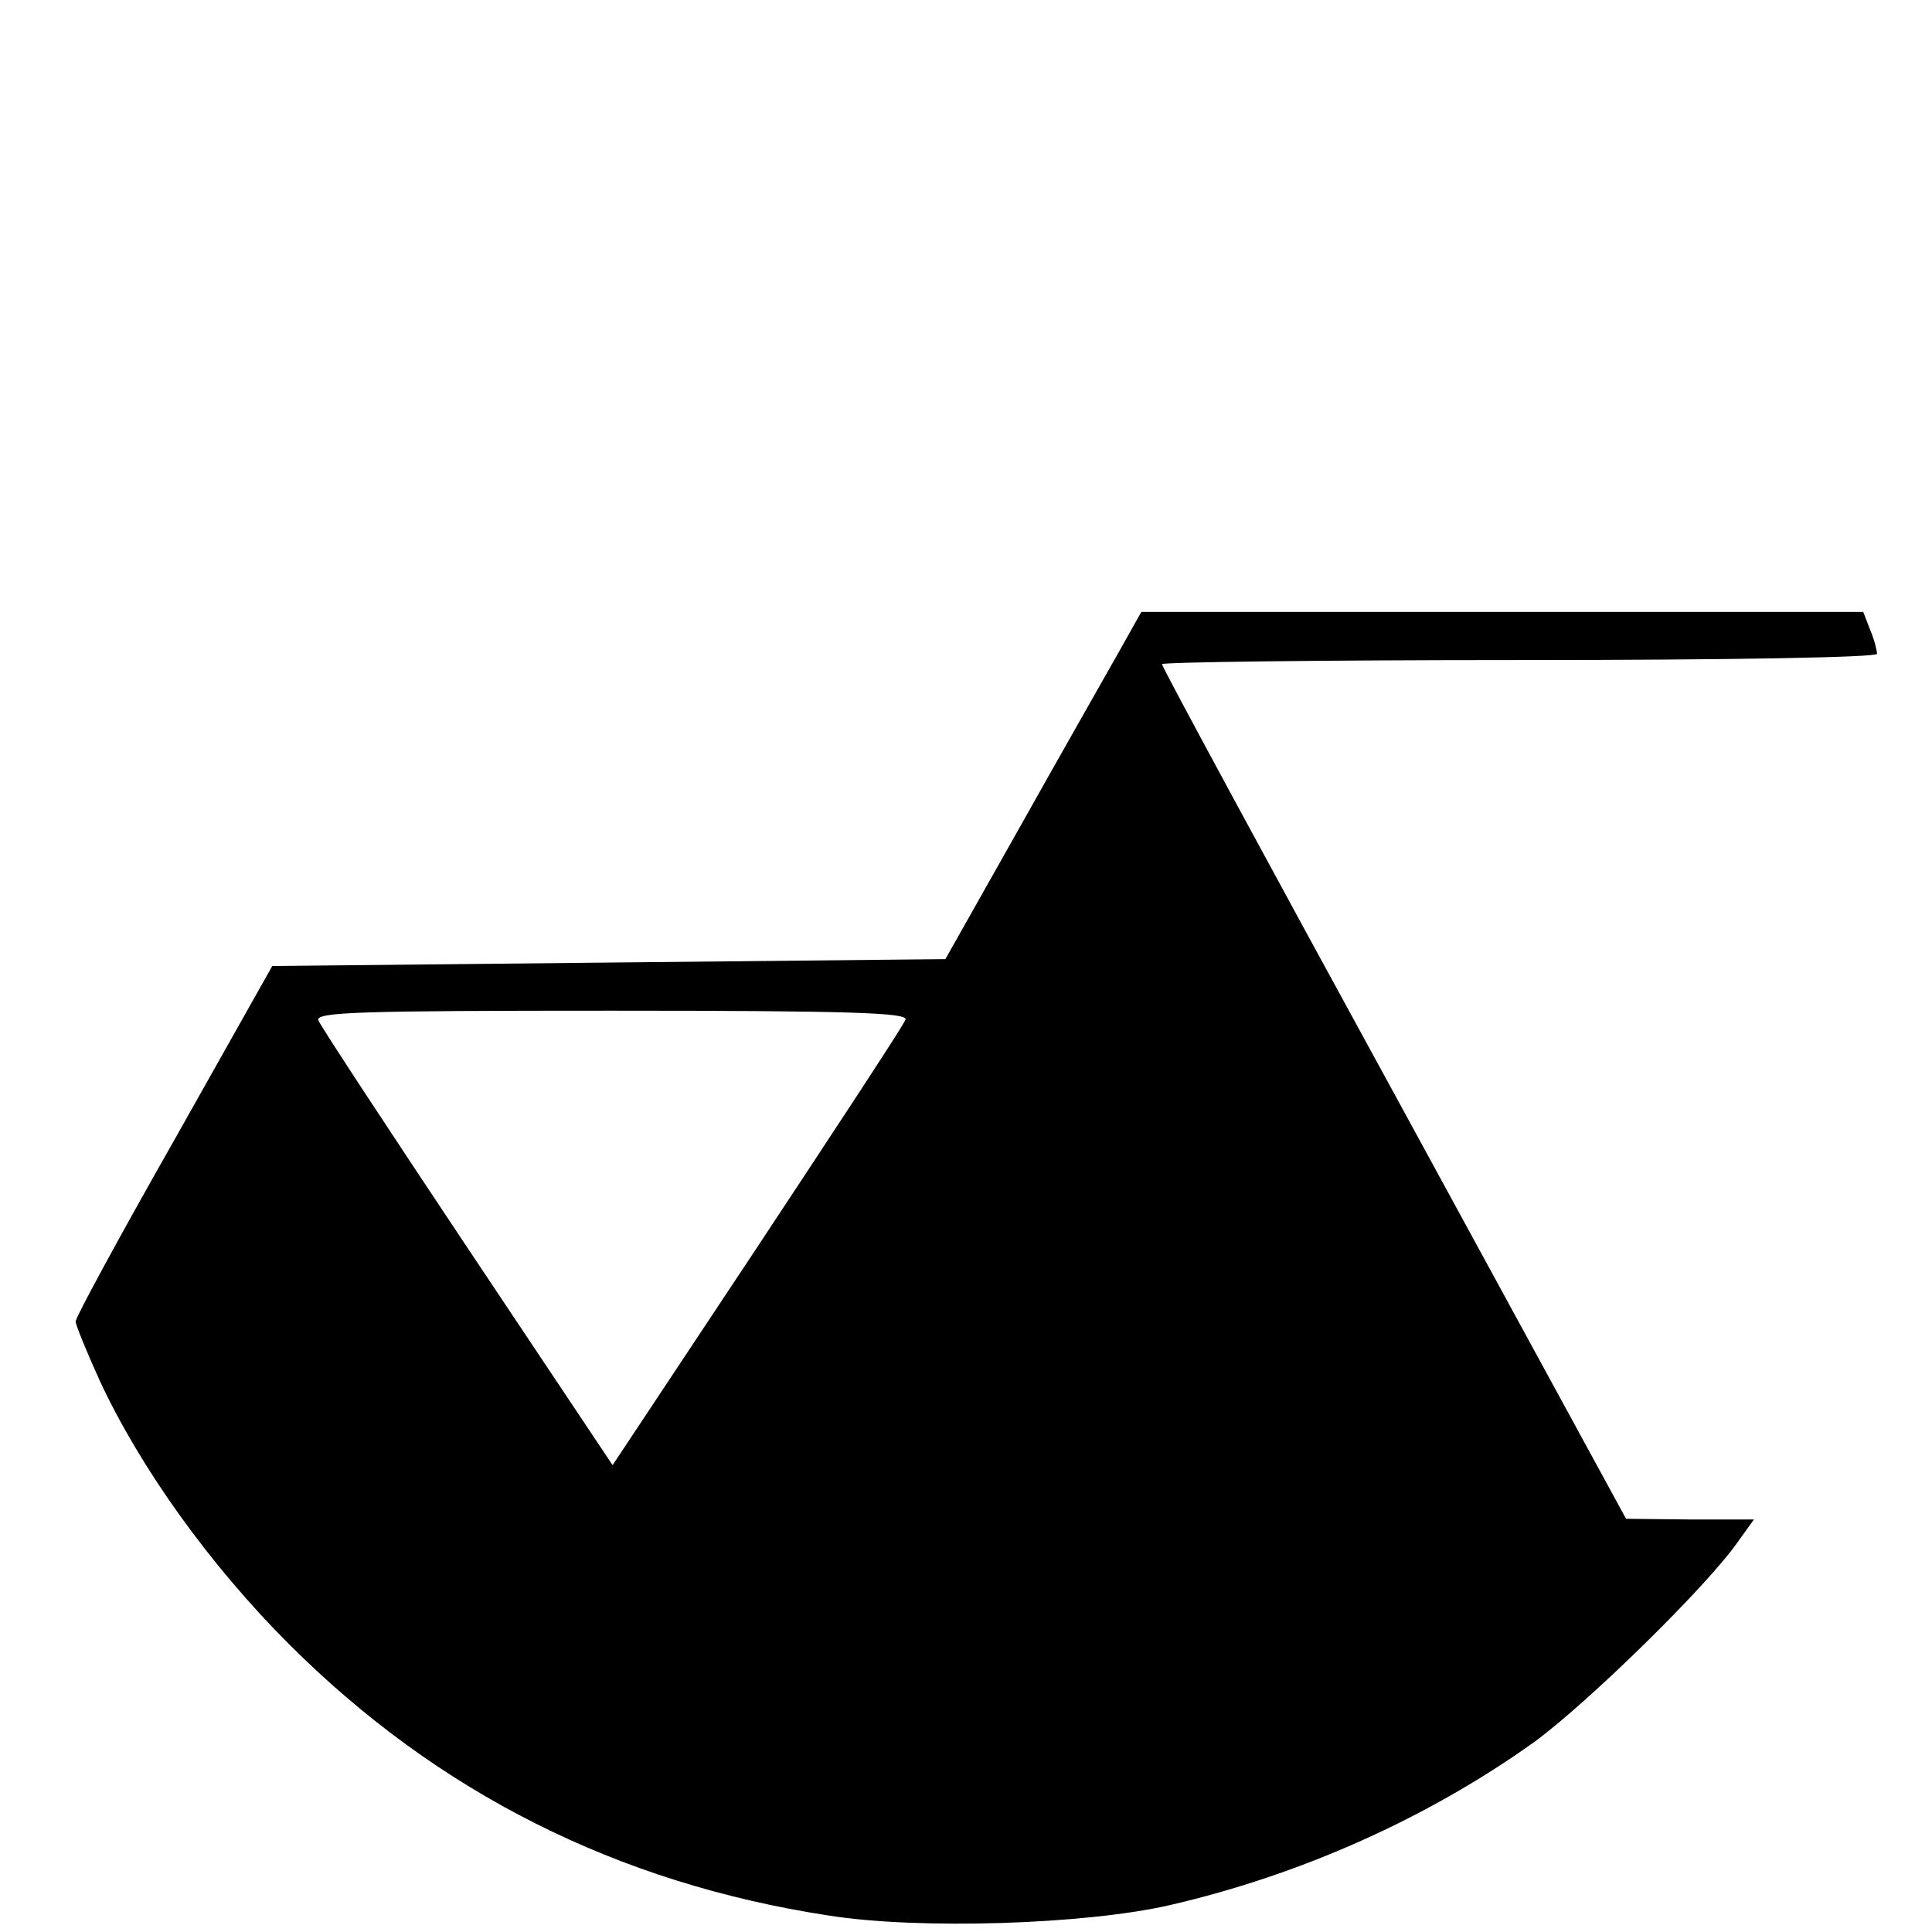
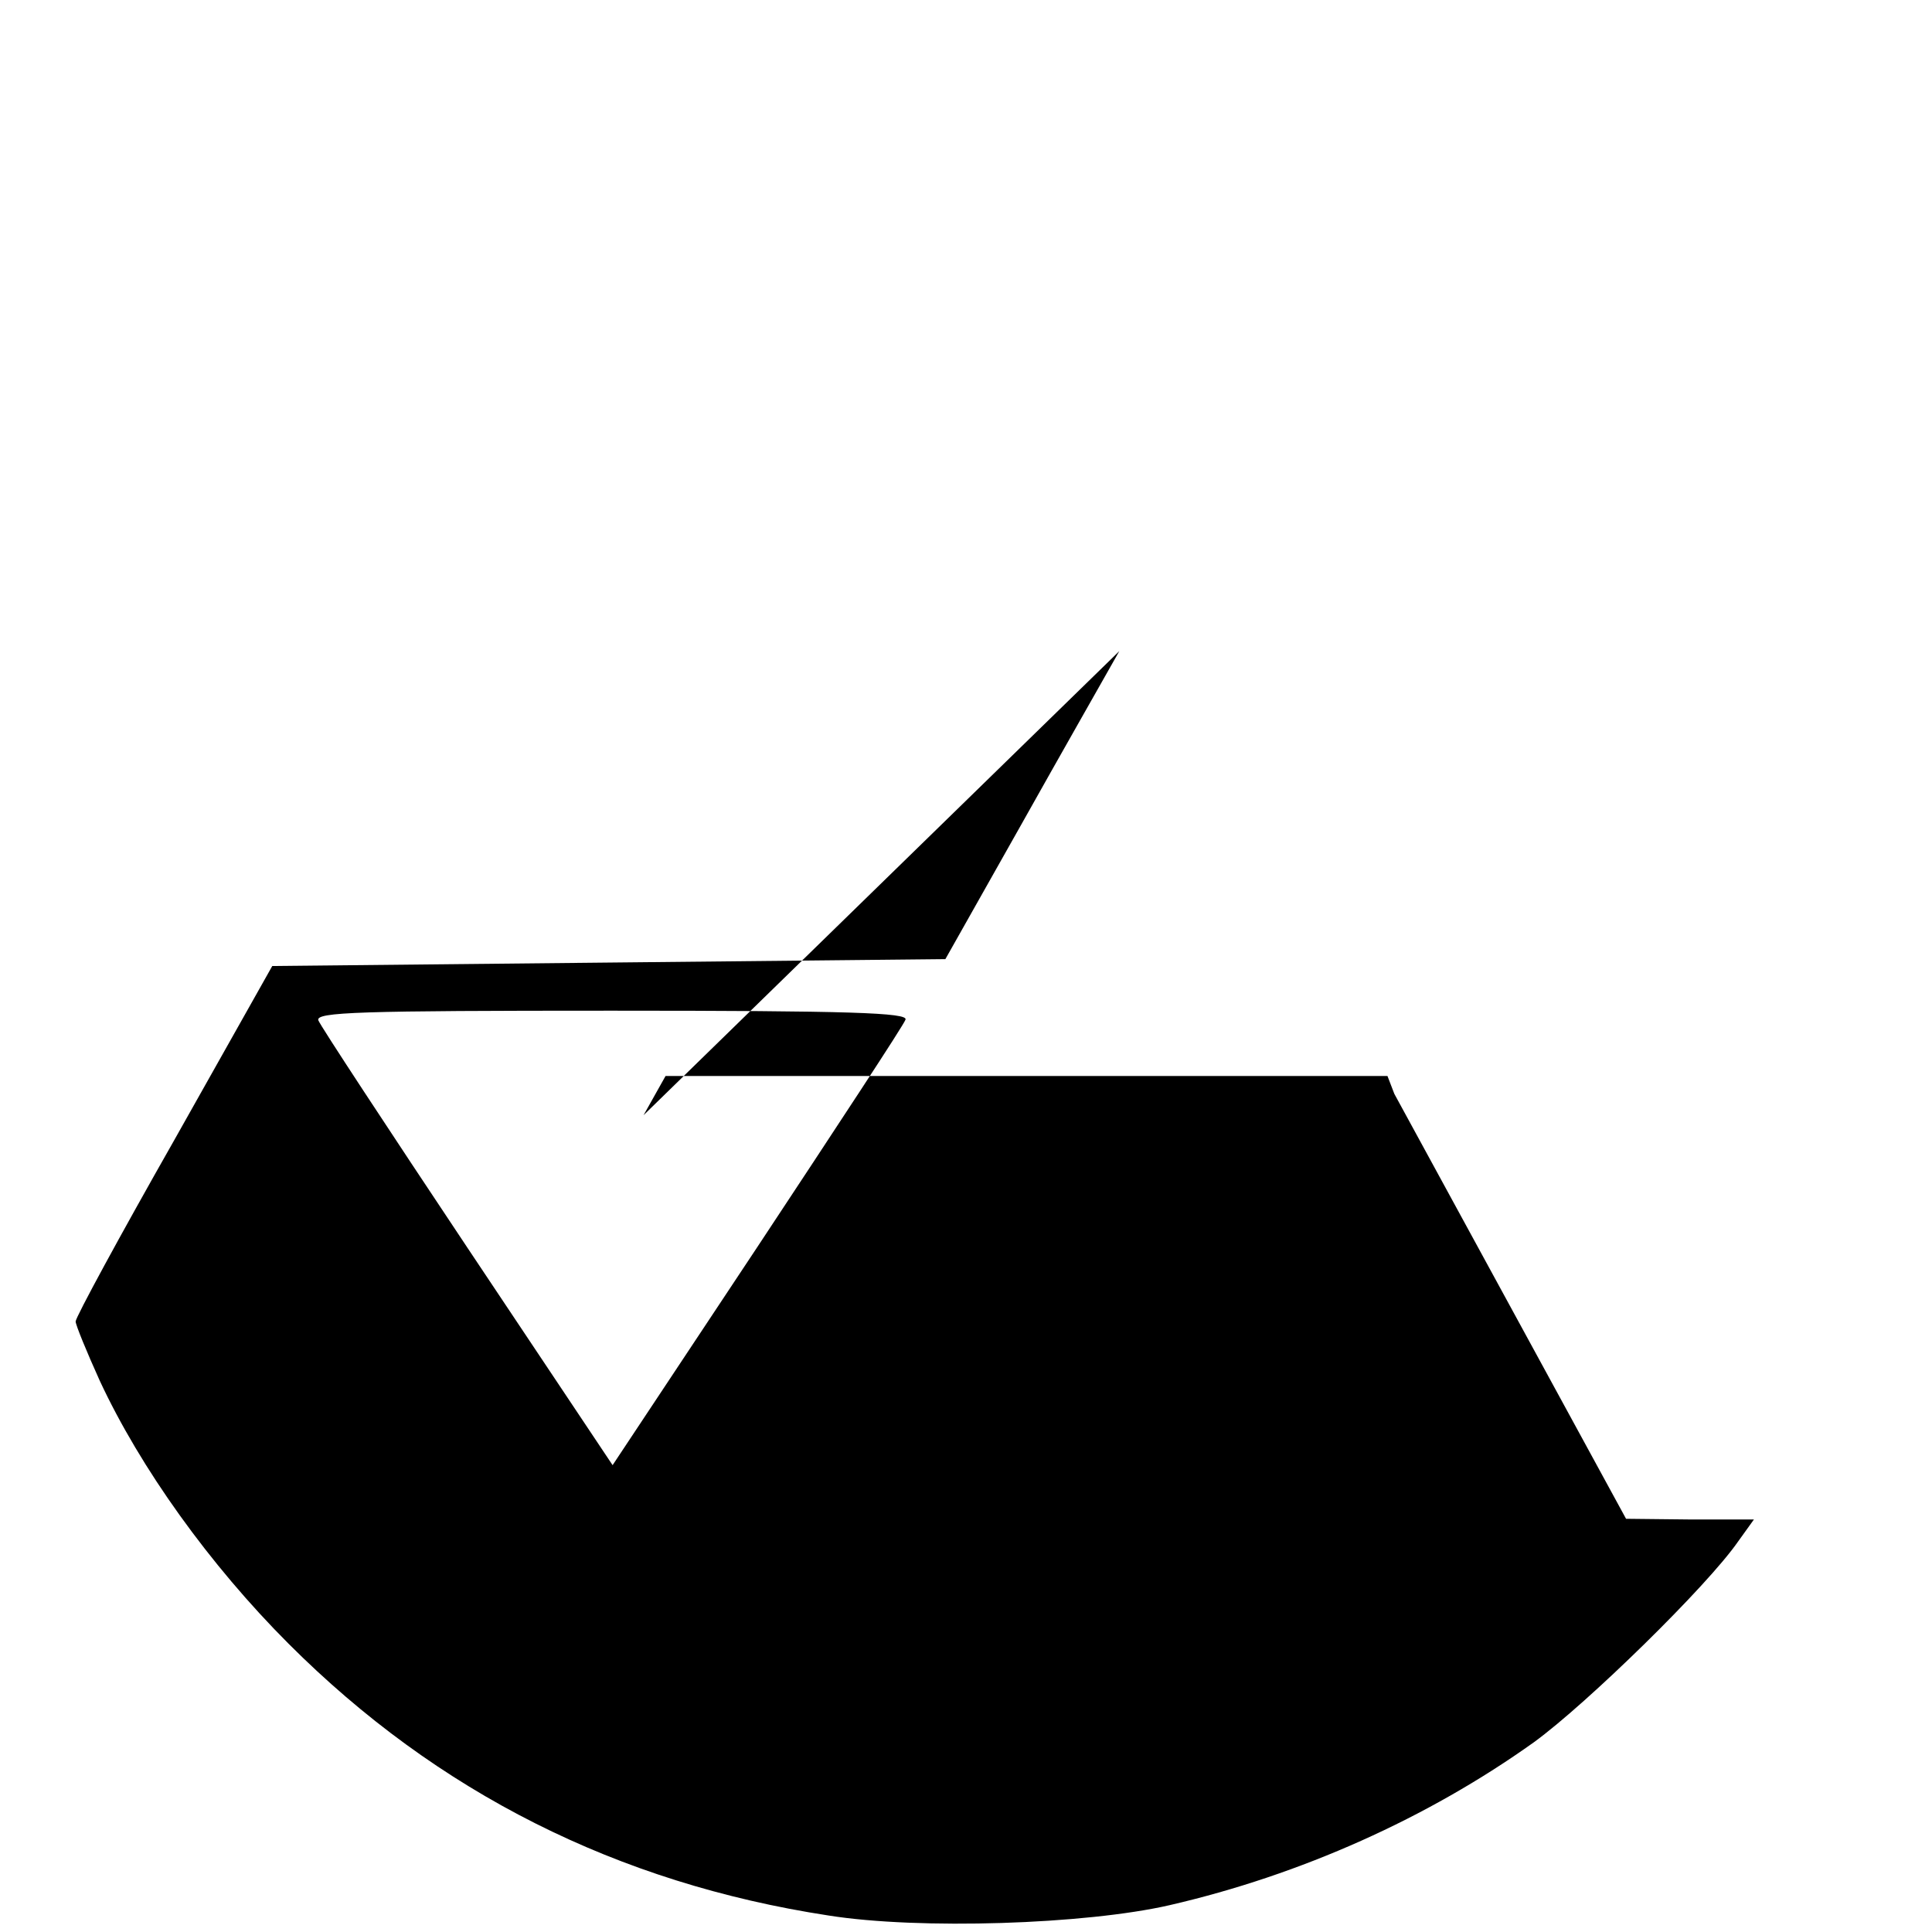
<svg xmlns="http://www.w3.org/2000/svg" version="1.0" width="281pt" height="281pt" viewBox="0 0 281 281" preserveAspectRatio="xMidYMid meet">
  <g transform="translate(0,281) scale(0.1,-0.1)" fill="#000000" stroke="none">
-     <path d="M1628 1863 c-18 -32 -83 -146 -143 -253 l-110 -195 -490 -5 -489 -5 -143 -254 c-79 -139 -143 -257 -143 -263 0 -5 16 -44 35 -86 59 -127 160 -268 275 -383 216 -216 478 -348 785 -395 132 -21 374 -13 496 15 191 44 376 127 530 237 77 56 252 227 297 292 l23 32 -93 0 -93 1 -337 618 c-186 340 -338 621 -338 625 0 3 234 6 520 6 316 0 520 4 520 9 0 5 -4 21 -10 35 l-10 26 -525 0 -525 0 -32 -57z m-311 -536 c-2 -7 -100 -156 -215 -330 l-211 -318 -211 316 c-116 174 -214 323 -217 331 -4 12 58 14 427 14 347 0 431 -3 427 -13z" />
+     <path d="M1628 1863 c-18 -32 -83 -146 -143 -253 l-110 -195 -490 -5 -489 -5 -143 -254 c-79 -139 -143 -257 -143 -263 0 -5 16 -44 35 -86 59 -127 160 -268 275 -383 216 -216 478 -348 785 -395 132 -21 374 -13 496 15 191 44 376 127 530 237 77 56 252 227 297 292 l23 32 -93 0 -93 1 -337 618 l-10 26 -525 0 -525 0 -32 -57z m-311 -536 c-2 -7 -100 -156 -215 -330 l-211 -318 -211 316 c-116 174 -214 323 -217 331 -4 12 58 14 427 14 347 0 431 -3 427 -13z" />
  </g>
</svg>